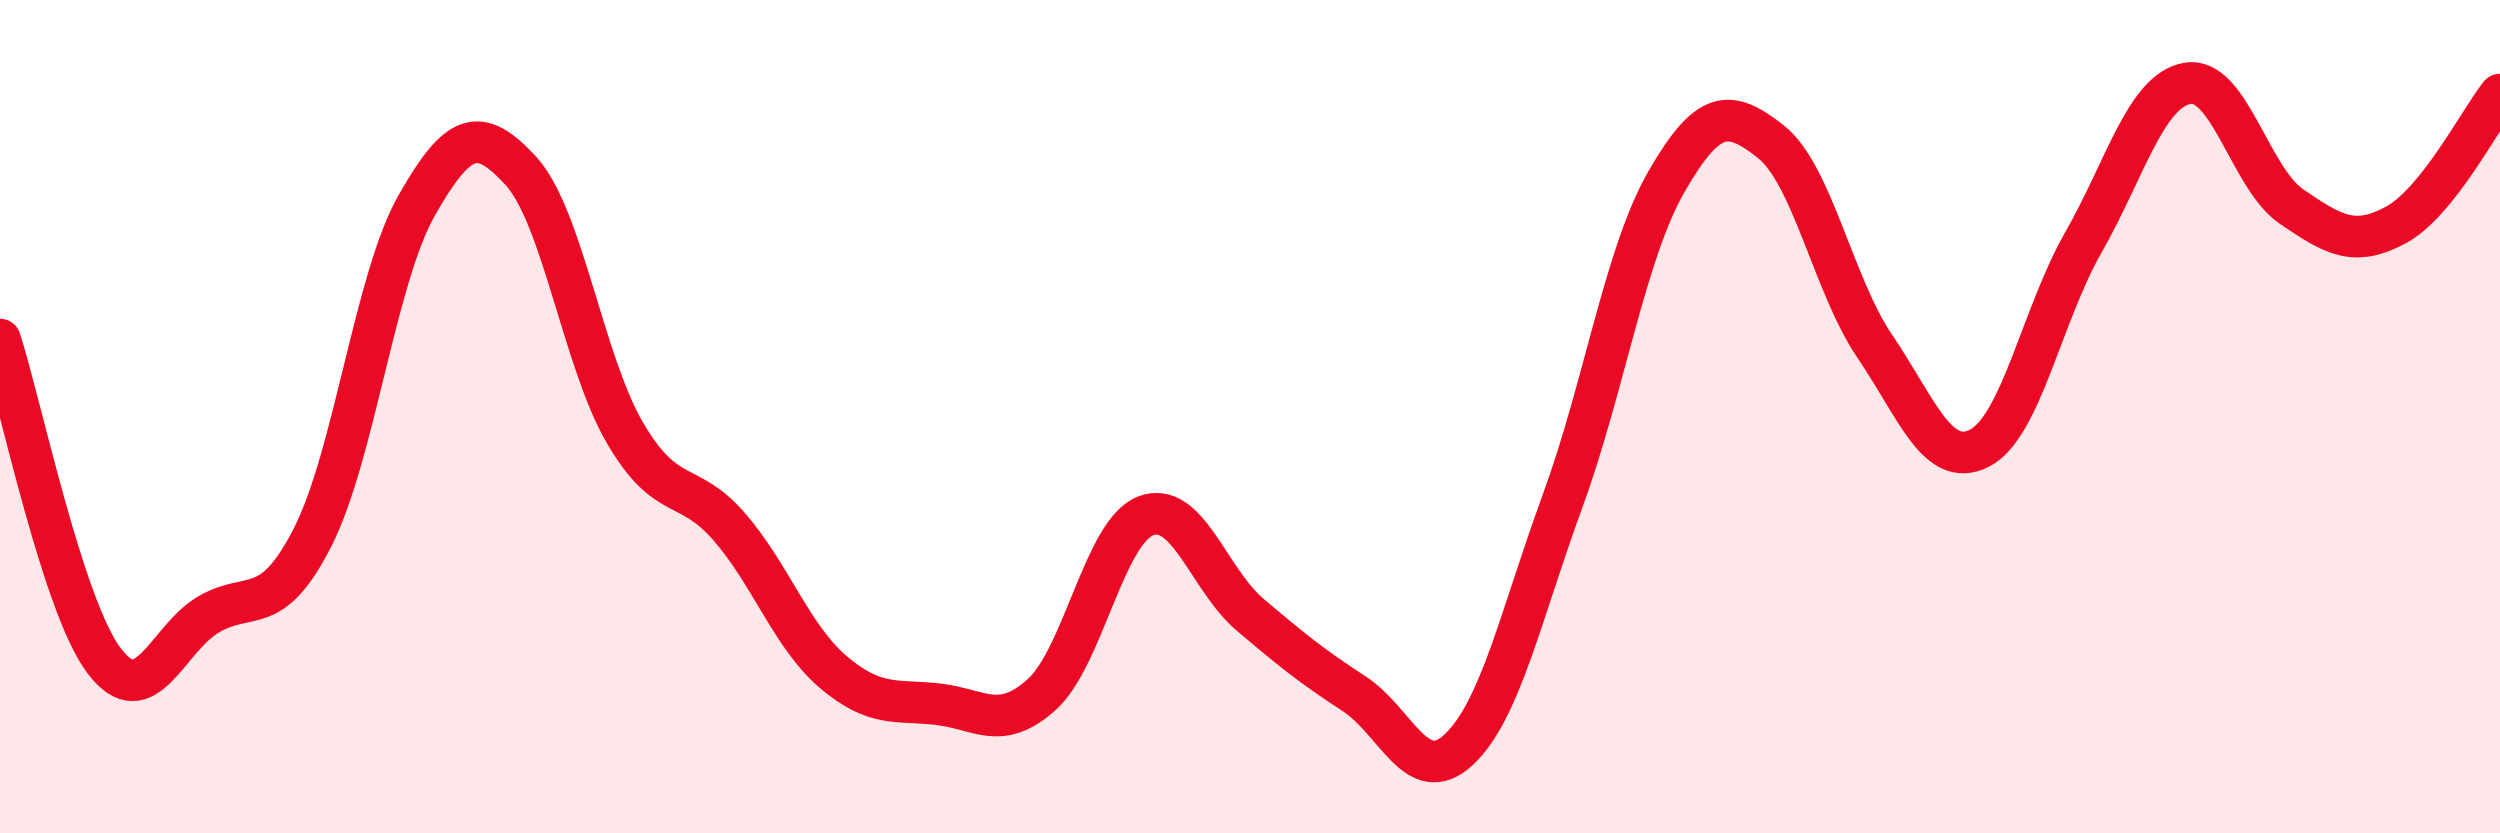
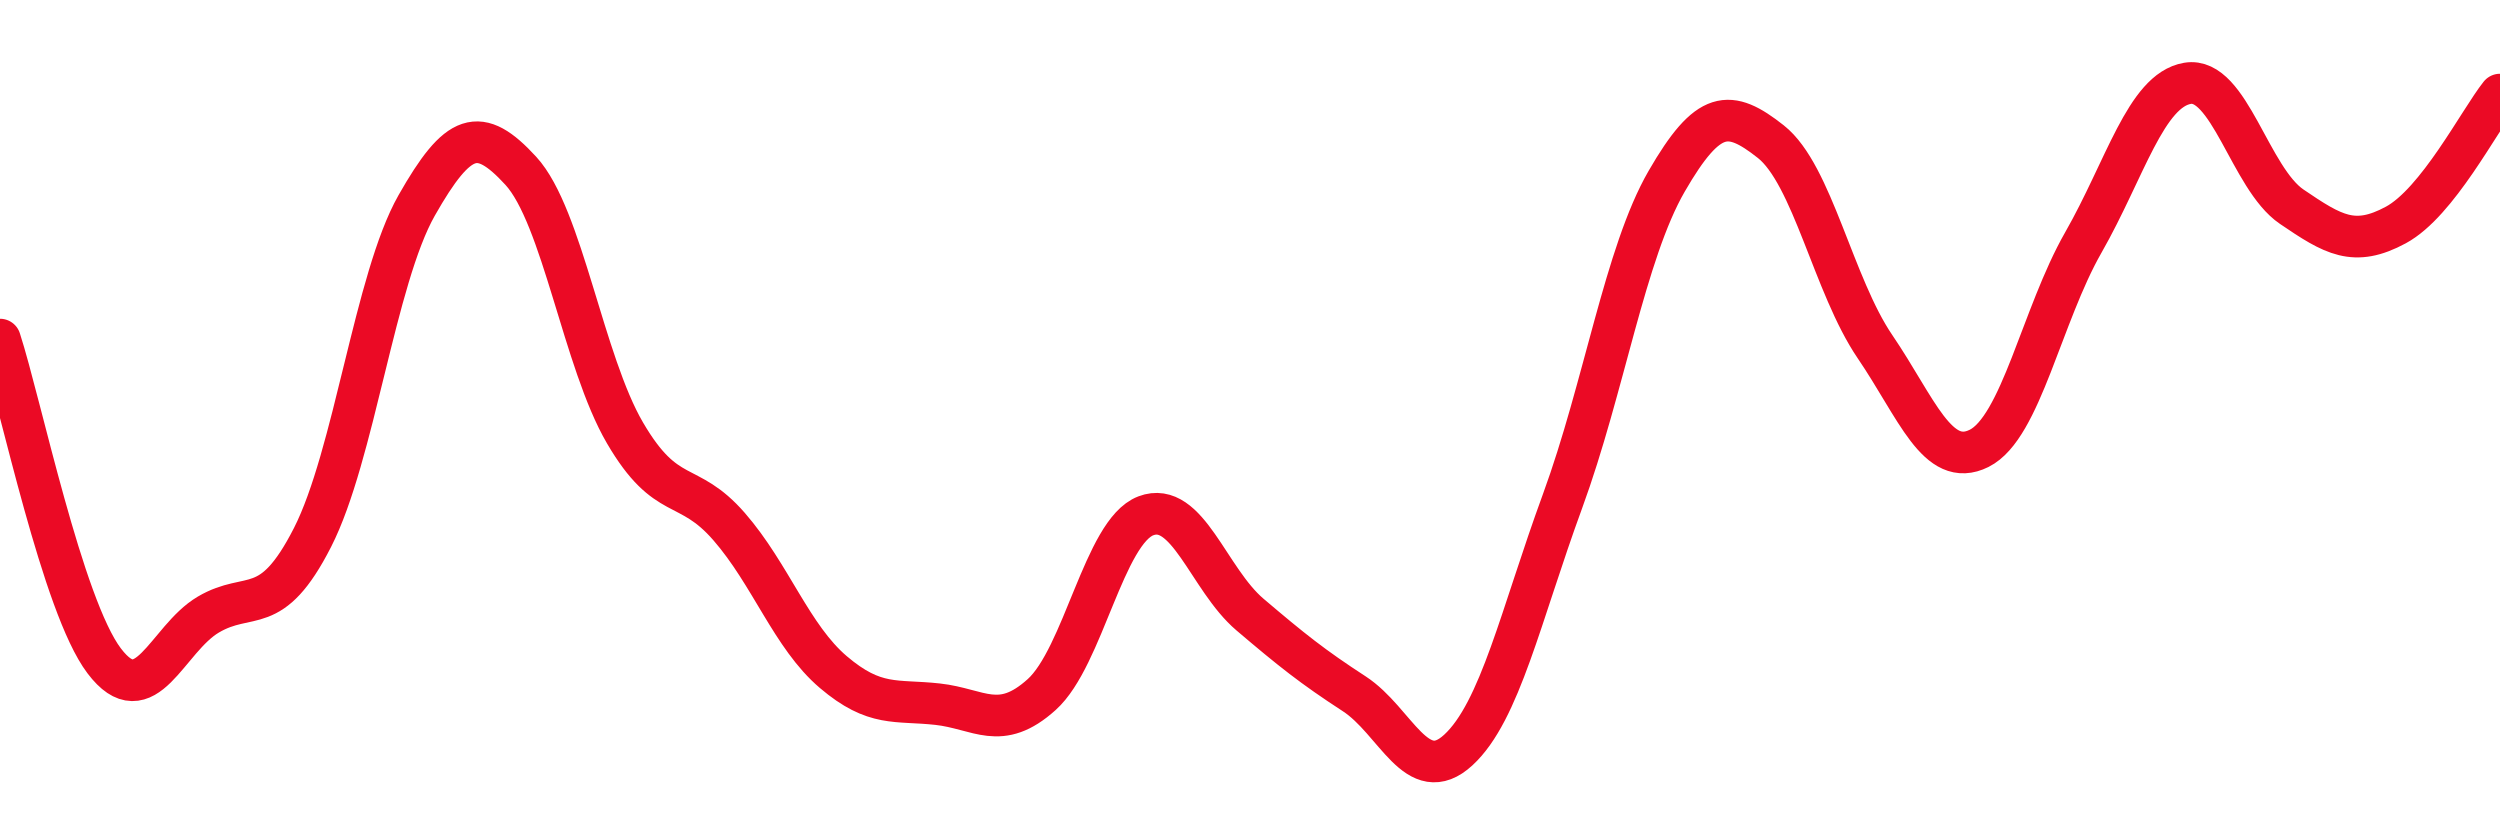
<svg xmlns="http://www.w3.org/2000/svg" width="60" height="20" viewBox="0 0 60 20">
-   <path d="M 0,8.15 C 0.5,9.69 1.5,14.54 2.5,15.86 C 3.5,17.18 4,15.34 5,14.75 C 6,14.16 6.5,14.86 7.5,12.9 C 8.5,10.94 9,6.69 10,4.93 C 11,3.17 11.5,3.01 12.5,4.1 C 13.5,5.19 14,8.68 15,10.39 C 16,12.1 16.5,11.49 17.5,12.64 C 18.5,13.79 19,15.28 20,16.13 C 21,16.98 21.5,16.79 22.5,16.9 C 23.5,17.01 24,17.57 25,16.67 C 26,15.77 26.5,12.76 27.5,12.38 C 28.5,12 29,13.9 30,14.75 C 31,15.6 31.5,16 32.5,16.65 C 33.5,17.3 34,18.92 35,18 C 36,17.08 36.5,14.76 37.5,12.03 C 38.5,9.3 39,6.08 40,4.35 C 41,2.62 41.5,2.61 42.5,3.4 C 43.5,4.19 44,6.85 45,8.32 C 46,9.79 46.5,11.26 47.5,10.76 C 48.5,10.26 49,7.57 50,5.82 C 51,4.07 51.5,2.17 52.5,2 C 53.5,1.83 54,4.28 55,4.96 C 56,5.64 56.5,5.94 57.5,5.4 C 58.5,4.86 59.5,2.9 60,2.27L60 20L0 20Z" fill="#EB0A25" opacity="0.1" stroke-linecap="round" stroke-linejoin="round" />
  <path d="M 0,8.15 C 0.5,9.69 1.5,14.54 2.5,15.86 C 3.5,17.18 4,15.34 5,14.75 C 6,14.16 6.5,14.86 7.5,12.9 C 8.5,10.94 9,6.69 10,4.93 C 11,3.17 11.5,3.01 12.5,4.1 C 13.5,5.19 14,8.68 15,10.39 C 16,12.1 16.5,11.49 17.5,12.64 C 18.5,13.79 19,15.28 20,16.13 C 21,16.98 21.5,16.79 22.5,16.9 C 23.5,17.01 24,17.57 25,16.67 C 26,15.77 26.5,12.76 27.5,12.38 C 28.5,12 29,13.9 30,14.75 C 31,15.6 31.5,16 32.5,16.65 C 33.5,17.3 34,18.92 35,18 C 36,17.08 36.5,14.76 37.5,12.03 C 38.5,9.3 39,6.08 40,4.35 C 41,2.62 41.5,2.61 42.5,3.4 C 43.5,4.19 44,6.85 45,8.32 C 46,9.79 46.5,11.26 47.5,10.76 C 48.5,10.26 49,7.57 50,5.82 C 51,4.07 51.5,2.17 52.5,2 C 53.5,1.83 54,4.28 55,4.96 C 56,5.64 56.5,5.94 57.5,5.4 C 58.5,4.86 59.5,2.9 60,2.27" stroke="#EB0A25" stroke-width="1" fill="none" stroke-linecap="round" stroke-linejoin="round" />
</svg>